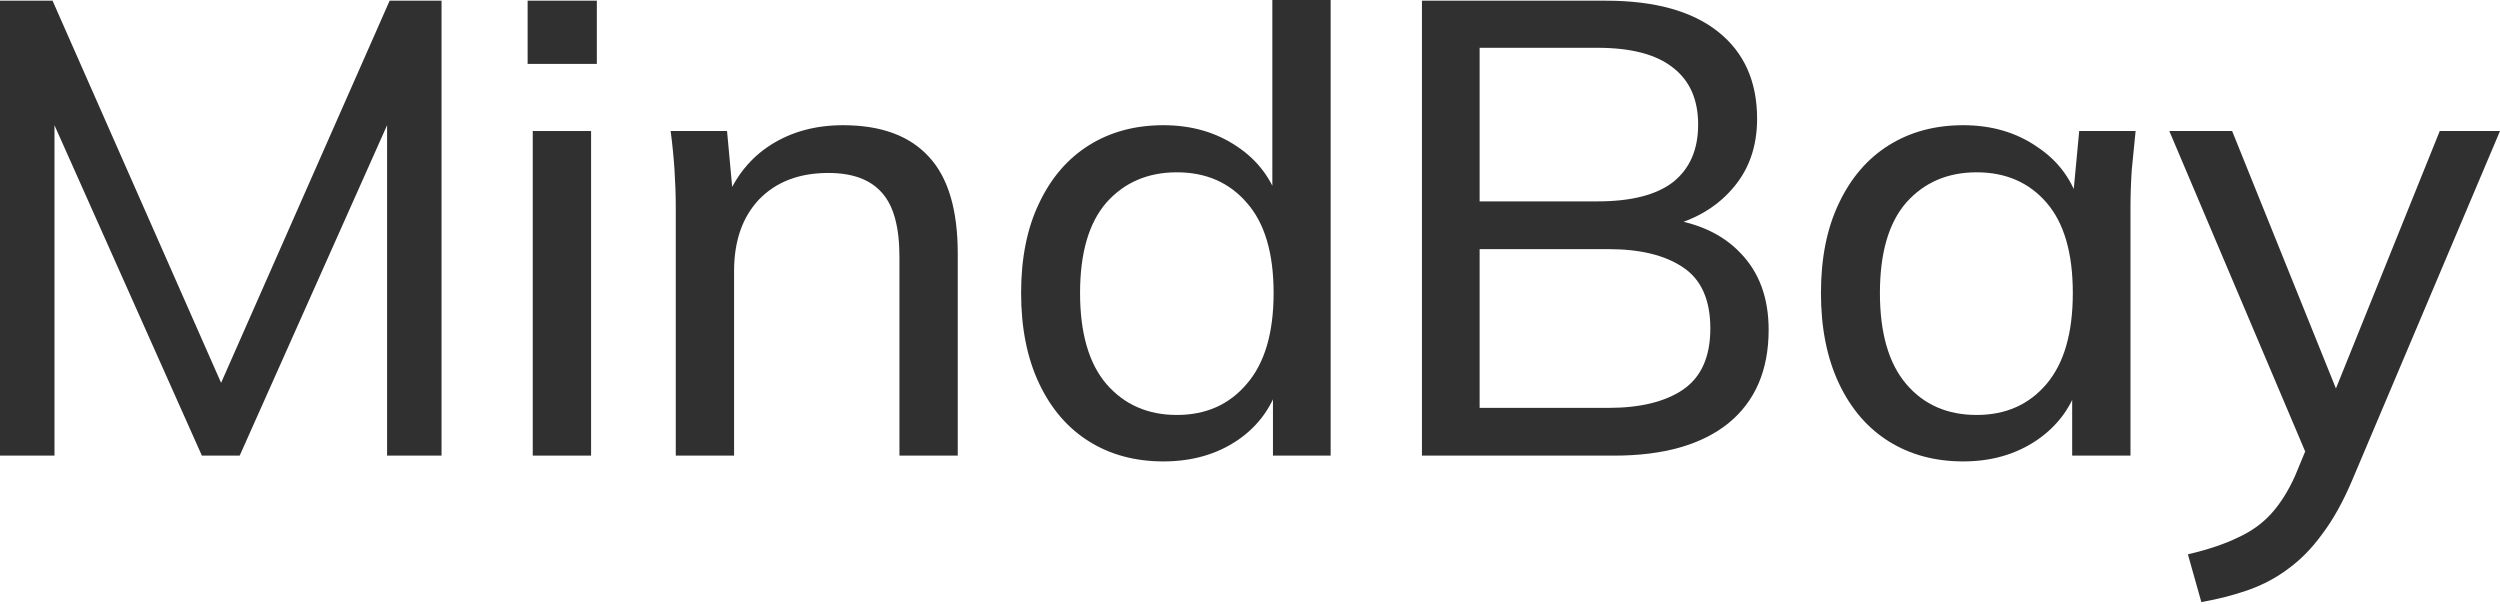
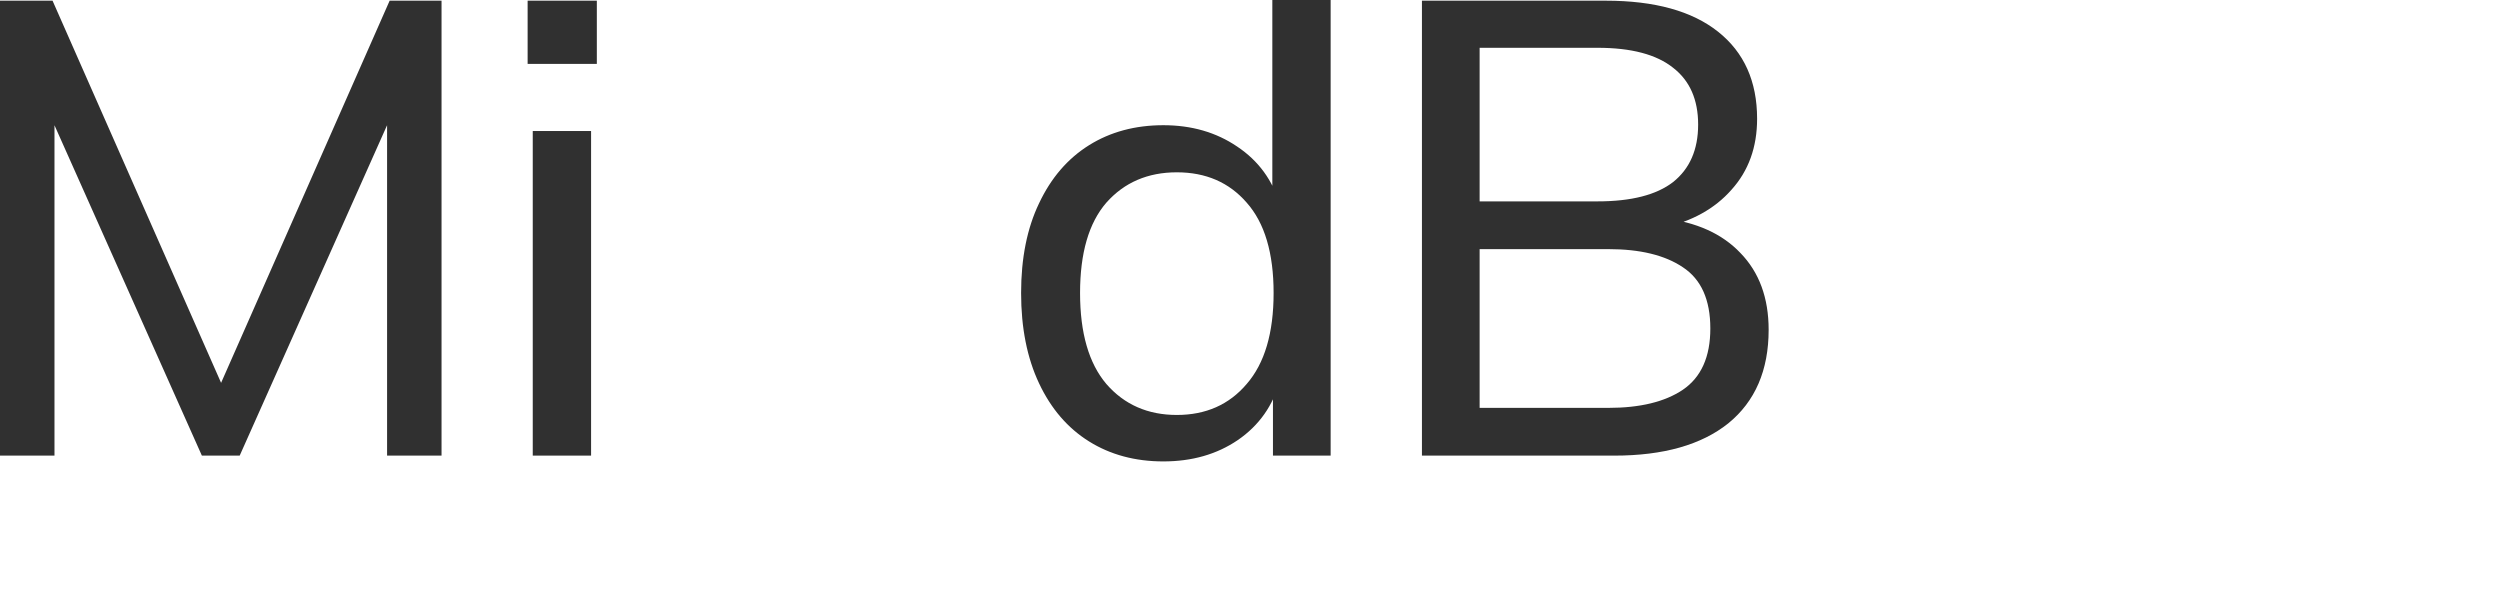
<svg xmlns="http://www.w3.org/2000/svg" width="120" height="29" viewBox="0 0 120 29" fill="none">
-   <path d="M105.665 28.9L105.019 26.608C105.983 26.381 106.783 26.113 107.419 25.803C108.054 25.514 108.588 25.132 109.018 24.657C109.449 24.182 109.828 23.583 110.156 22.86L110.926 21.002L110.864 22.179L104.127 6.289H107.142L112.525 19.639H111.725L117.108 6.289H120L112.894 23.077C112.464 24.089 111.992 24.936 111.479 25.617C110.987 26.299 110.444 26.856 109.849 27.29C109.275 27.723 108.639 28.064 107.942 28.312C107.244 28.56 106.486 28.756 105.665 28.9Z" fill="#303030" />
-   <path d="M94.234 22.148C92.881 22.148 91.692 21.828 90.666 21.188C89.641 20.548 88.841 19.619 88.267 18.4C87.693 17.182 87.406 15.736 87.406 14.064C87.406 12.391 87.693 10.956 88.267 9.758C88.841 8.54 89.641 7.611 90.666 6.97C91.692 6.33 92.881 6.01 94.234 6.01C95.609 6.01 96.798 6.361 97.803 7.063C98.828 7.745 99.505 8.684 99.833 9.882H99.464L99.802 6.289H102.509C102.448 6.909 102.386 7.528 102.325 8.148C102.284 8.767 102.263 9.376 102.263 9.975V21.869H99.464V18.307H99.802C99.474 19.484 98.797 20.424 97.772 21.126C96.767 21.808 95.588 22.148 94.234 22.148ZM94.88 19.918C96.275 19.918 97.393 19.422 98.233 18.431C99.074 17.44 99.495 15.984 99.495 14.064C99.495 12.143 99.074 10.698 98.233 9.727C97.393 8.757 96.275 8.271 94.88 8.271C93.486 8.271 92.358 8.757 91.497 9.727C90.656 10.698 90.236 12.143 90.236 14.064C90.236 15.984 90.656 17.44 91.497 18.431C92.338 19.422 93.465 19.918 94.88 19.918Z" fill="#303030" />
  <path d="M68.253 21.87V0.033H77.082C79.419 0.033 81.214 0.528 82.465 1.52C83.716 2.511 84.341 3.905 84.341 5.701C84.341 7.064 83.931 8.2 83.111 9.108C82.311 10.017 81.214 10.626 79.819 10.936V10.471C81.419 10.657 82.659 11.215 83.541 12.144C84.444 13.073 84.895 14.302 84.895 15.83C84.895 17.771 84.249 19.268 82.957 20.321C81.665 21.354 79.84 21.87 77.481 21.87H68.253ZM71.022 19.578H77.204C78.722 19.578 79.912 19.289 80.773 18.711C81.655 18.112 82.096 17.131 82.096 15.768C82.096 14.384 81.655 13.404 80.773 12.825C79.912 12.247 78.722 11.958 77.204 11.958H71.022V19.578ZM71.022 9.666H76.682C78.302 9.666 79.512 9.356 80.311 8.737C81.111 8.097 81.511 7.178 81.511 5.98C81.511 4.782 81.111 3.874 80.311 3.254C79.512 2.614 78.302 2.294 76.682 2.294H71.022V9.666Z" fill="#303030" />
  <path d="M55.842 22.148C54.489 22.148 53.299 21.828 52.274 21.188C51.249 20.548 50.449 19.619 49.875 18.4C49.3 17.182 49.013 15.736 49.013 14.064C49.013 12.391 49.3 10.956 49.875 9.758C50.449 8.54 51.249 7.611 52.274 6.97C53.299 6.33 54.489 6.01 55.842 6.01C57.196 6.01 58.375 6.351 59.38 7.032C60.405 7.714 61.092 8.653 61.441 9.851H61.072V0H63.871V21.869H61.102V18.245H61.441C61.113 19.464 60.436 20.424 59.411 21.126C58.406 21.808 57.216 22.148 55.842 22.148ZM56.488 19.918C57.883 19.918 59 19.422 59.841 18.431C60.703 17.44 61.133 15.984 61.133 14.064C61.133 12.143 60.703 10.698 59.841 9.727C59 8.757 57.883 8.271 56.488 8.271C55.094 8.271 53.966 8.757 53.105 9.727C52.264 10.698 51.843 12.143 51.843 14.064C51.843 15.984 52.264 17.44 53.105 18.431C53.966 19.422 55.094 19.918 56.488 19.918Z" fill="#303030" />
-   <path d="M32.437 21.869V9.975C32.437 9.376 32.416 8.767 32.376 8.148C32.334 7.528 32.273 6.909 32.191 6.289H34.898L35.206 9.634H34.836C35.308 8.457 36.036 7.559 37.02 6.94C38.005 6.32 39.153 6.01 40.466 6.01C42.291 6.01 43.665 6.516 44.588 7.528C45.511 8.519 45.972 10.068 45.972 12.174V21.869H43.173V12.329C43.173 10.904 42.896 9.882 42.342 9.263C41.788 8.622 40.927 8.302 39.758 8.302C38.364 8.302 37.256 8.726 36.436 9.572C35.636 10.419 35.236 11.565 35.236 13.011V21.869H32.437Z" fill="#303030" />
  <path d="M25.572 21.869V6.289H28.372V21.869H25.572ZM25.326 3.067V0.032H28.648V3.067H25.326Z" fill="#303030" />
  <path d="M0 21.87V0.033H2.522L11.074 19.423H10.151L18.703 0.033H21.194V21.87H18.58V3.874H19.533L11.505 21.87H9.69L1.661 3.874H2.615V21.87H0Z" fill="#303030" />
</svg>